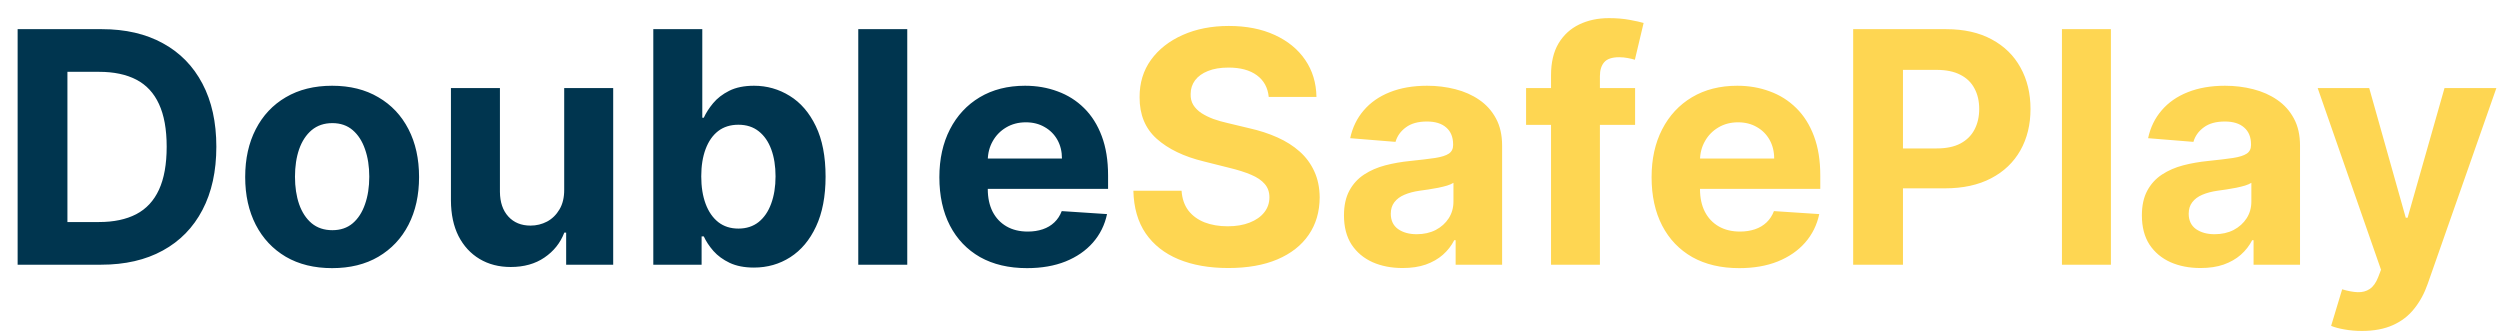
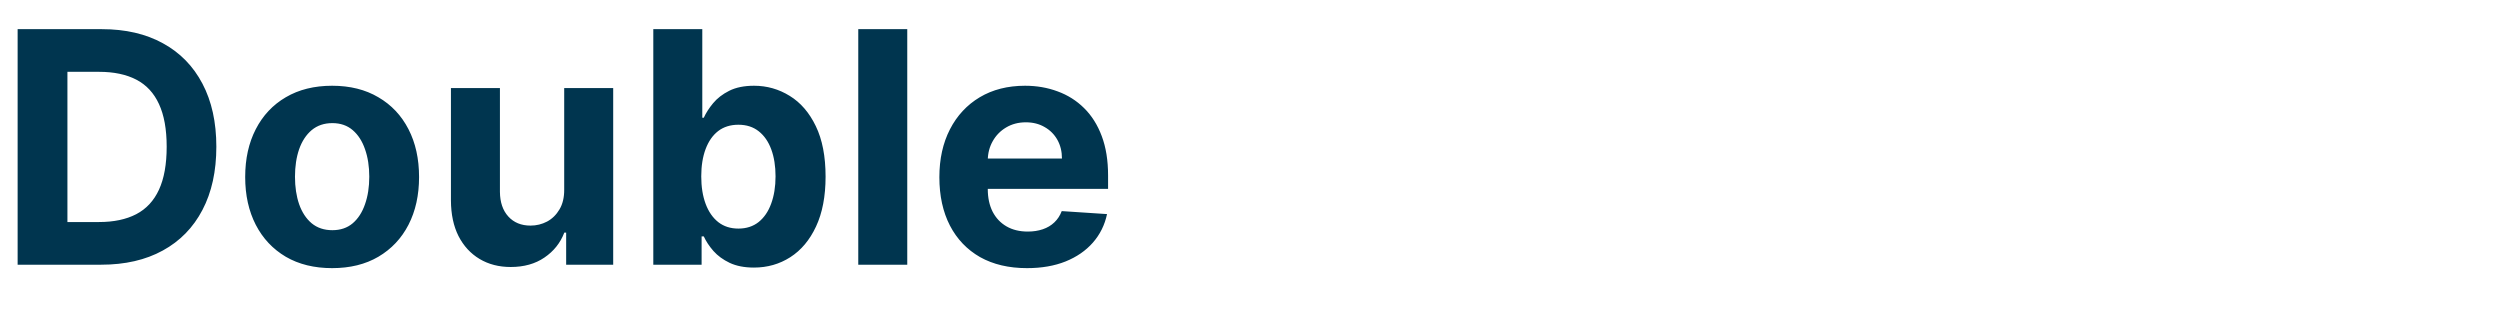
<svg xmlns="http://www.w3.org/2000/svg" width="134" height="18" viewBox="0 0 134 18" fill="none">
  <path d="M5.42 14.188H0.945V1.563H5.457C6.727 1.563 7.82 1.816 8.736 2.322C9.653 2.823 10.357 3.544 10.851 4.485C11.348 5.426 11.596 6.552 11.596 7.863C11.596 9.178 11.348 10.308 10.851 11.253C10.357 12.198 9.649 12.924 8.724 13.429C7.803 13.935 6.702 14.188 5.42 14.188ZM3.614 11.901H5.309C6.098 11.901 6.762 11.761 7.3 11.482C7.843 11.198 8.249 10.76 8.521 10.168C8.796 9.573 8.934 8.804 8.934 7.863C8.934 6.93 8.796 6.168 8.521 5.576C8.249 4.984 7.845 4.549 7.306 4.269C6.768 3.99 6.104 3.85 5.315 3.85H3.614V11.901ZM17.802 14.372C16.845 14.372 16.017 14.169 15.318 13.762C14.623 13.351 14.087 12.78 13.709 12.049C13.331 11.313 13.142 10.46 13.142 9.49C13.142 8.512 13.331 7.658 13.709 6.926C14.087 6.191 14.623 5.619 15.318 5.213C16.017 4.802 16.845 4.596 17.802 4.596C18.76 4.596 19.586 4.802 20.28 5.213C20.979 5.619 21.517 6.191 21.895 6.926C22.273 7.658 22.462 8.512 22.462 9.49C22.462 10.46 22.273 11.313 21.895 12.049C21.517 12.78 20.979 13.351 20.28 13.762C19.586 14.169 18.76 14.372 17.802 14.372ZM17.814 12.338C18.25 12.338 18.614 12.215 18.905 11.968C19.197 11.718 19.417 11.377 19.565 10.945C19.717 10.514 19.793 10.023 19.793 9.472C19.793 8.921 19.717 8.43 19.565 7.999C19.417 7.567 19.197 7.226 18.905 6.975C18.614 6.725 18.25 6.599 17.814 6.599C17.375 6.599 17.005 6.725 16.705 6.975C16.409 7.226 16.185 7.567 16.033 7.999C15.885 8.43 15.811 8.921 15.811 9.472C15.811 10.023 15.885 10.514 16.033 10.945C16.185 11.377 16.409 11.718 16.705 11.968C17.005 12.215 17.375 12.338 17.814 12.338ZM30.241 10.156V4.719H32.867V14.188H30.346V12.468H30.247C30.034 13.023 29.678 13.468 29.181 13.805C28.688 14.142 28.086 14.311 27.375 14.311C26.742 14.311 26.185 14.167 25.704 13.879C25.224 13.592 24.848 13.183 24.576 12.653C24.309 12.123 24.174 11.488 24.17 10.748V4.719H26.796V10.28C26.8 10.838 26.95 11.28 27.246 11.605C27.541 11.929 27.938 12.092 28.435 12.092C28.752 12.092 29.047 12.02 29.323 11.876C29.598 11.728 29.82 11.51 29.989 11.223C30.161 10.935 30.245 10.579 30.241 10.156ZM35.017 14.188V1.563H37.643V6.31H37.723C37.838 6.055 38.005 5.796 38.222 5.533C38.444 5.266 38.732 5.044 39.085 4.867C39.443 4.687 39.887 4.596 40.417 4.596C41.107 4.596 41.744 4.777 42.328 5.139C42.911 5.496 43.378 6.036 43.727 6.76C44.076 7.479 44.251 8.381 44.251 9.466C44.251 10.522 44.08 11.414 43.739 12.141C43.402 12.864 42.942 13.413 42.358 13.787C41.779 14.157 41.13 14.342 40.411 14.342C39.901 14.342 39.468 14.257 39.11 14.089C38.757 13.92 38.467 13.709 38.241 13.454C38.015 13.195 37.842 12.934 37.723 12.671H37.606V14.188H35.017ZM37.587 9.453C37.587 10.017 37.666 10.508 37.822 10.927C37.978 11.346 38.204 11.672 38.5 11.907C38.796 12.137 39.155 12.252 39.578 12.252C40.006 12.252 40.367 12.135 40.663 11.901C40.959 11.662 41.183 11.334 41.335 10.914C41.491 10.491 41.569 10.004 41.569 9.453C41.569 8.907 41.493 8.426 41.341 8.011C41.189 7.596 40.965 7.271 40.669 7.037C40.374 6.803 40.01 6.686 39.578 6.686C39.151 6.686 38.789 6.799 38.493 7.025C38.202 7.251 37.978 7.571 37.822 7.986C37.666 8.401 37.587 8.89 37.587 9.453ZM48.629 1.563V14.188H46.003V1.563H48.629ZM55.047 14.372C54.073 14.372 53.235 14.175 52.532 13.781C51.834 13.382 51.295 12.819 50.917 12.092C50.539 11.36 50.35 10.495 50.35 9.497C50.35 8.523 50.539 7.668 50.917 6.932C51.295 6.197 51.828 5.623 52.514 5.213C53.204 4.802 54.014 4.596 54.943 4.596C55.567 4.596 56.149 4.697 56.687 4.898C57.229 5.095 57.702 5.393 58.105 5.792C58.511 6.191 58.828 6.692 59.054 7.296C59.28 7.896 59.393 8.599 59.393 9.404V10.125H51.398V8.498H56.921C56.921 8.12 56.839 7.785 56.675 7.493C56.51 7.202 56.282 6.973 55.99 6.809C55.703 6.641 55.368 6.556 54.986 6.556C54.587 6.556 54.234 6.649 53.925 6.834C53.621 7.015 53.383 7.259 53.21 7.567C53.038 7.871 52.949 8.21 52.945 8.584V10.132C52.945 10.6 53.032 11.005 53.204 11.346C53.381 11.687 53.63 11.95 53.95 12.135C54.271 12.32 54.651 12.412 55.09 12.412C55.382 12.412 55.649 12.371 55.892 12.289C56.134 12.207 56.342 12.084 56.514 11.919C56.687 11.755 56.818 11.553 56.909 11.315L59.337 11.475C59.214 12.059 58.961 12.568 58.579 13.004C58.201 13.435 57.712 13.773 57.112 14.015C56.516 14.253 55.828 14.372 55.047 14.372Z" fill="#00354F" />
-   <path d="M68.004 5.194C67.955 4.697 67.743 4.311 67.369 4.035C66.995 3.76 66.488 3.622 65.847 3.622C65.411 3.622 65.043 3.684 64.743 3.807C64.443 3.926 64.213 4.093 64.053 4.306C63.897 4.52 63.819 4.763 63.819 5.034C63.81 5.26 63.858 5.457 63.961 5.626C64.067 5.794 64.213 5.94 64.398 6.063C64.583 6.182 64.797 6.287 65.039 6.378C65.282 6.464 65.541 6.538 65.816 6.599L66.95 6.871C67.501 6.994 68.006 7.158 68.466 7.364C68.927 7.569 69.325 7.822 69.662 8.122C69.999 8.422 70.26 8.775 70.445 9.182C70.634 9.589 70.731 10.056 70.735 10.582C70.731 11.354 70.534 12.024 70.143 12.591C69.757 13.154 69.198 13.592 68.466 13.904C67.739 14.212 66.862 14.366 65.834 14.366C64.815 14.366 63.928 14.21 63.172 13.898C62.419 13.585 61.832 13.123 61.409 12.511C60.989 11.895 60.77 11.132 60.749 10.224H63.332C63.361 10.647 63.482 11.001 63.696 11.284C63.913 11.564 64.203 11.775 64.565 11.919C64.93 12.059 65.343 12.129 65.804 12.129C66.256 12.129 66.648 12.063 66.981 11.931C67.318 11.8 67.579 11.617 67.764 11.383C67.949 11.149 68.041 10.879 68.041 10.575C68.041 10.292 67.957 10.053 67.788 9.86C67.624 9.667 67.382 9.503 67.061 9.367C66.745 9.232 66.356 9.108 65.896 8.997L64.522 8.652C63.457 8.393 62.617 7.988 62 7.438C61.384 6.887 61.078 6.145 61.082 5.213C61.078 4.448 61.281 3.78 61.692 3.209C62.107 2.638 62.676 2.192 63.4 1.872C64.123 1.551 64.945 1.391 65.865 1.391C66.802 1.391 67.62 1.551 68.319 1.872C69.021 2.192 69.568 2.638 69.958 3.209C70.349 3.78 70.55 4.442 70.562 5.194H68.004ZM75.181 14.366C74.577 14.366 74.038 14.261 73.566 14.052C73.093 13.838 72.719 13.524 72.444 13.109C72.173 12.69 72.037 12.168 72.037 11.543C72.037 11.017 72.134 10.575 72.327 10.218C72.52 9.86 72.783 9.573 73.116 9.355C73.449 9.137 73.827 8.973 74.25 8.862C74.677 8.751 75.125 8.673 75.594 8.627C76.144 8.57 76.588 8.517 76.925 8.467C77.262 8.414 77.507 8.336 77.659 8.233C77.811 8.13 77.887 7.978 77.887 7.777V7.74C77.887 7.349 77.763 7.047 77.517 6.834C77.275 6.62 76.929 6.513 76.481 6.513C76.009 6.513 75.633 6.618 75.353 6.828C75.074 7.033 74.889 7.292 74.799 7.604L72.37 7.407C72.493 6.832 72.736 6.334 73.097 5.915C73.459 5.492 73.925 5.167 74.496 4.941C75.072 4.711 75.738 4.596 76.494 4.596C77.02 4.596 77.523 4.658 78.004 4.781C78.489 4.904 78.918 5.095 79.292 5.354C79.67 5.613 79.968 5.946 80.186 6.353C80.404 6.756 80.513 7.239 80.513 7.801V14.188H78.022V12.874H77.948C77.796 13.17 77.593 13.431 77.338 13.657C77.083 13.879 76.777 14.054 76.42 14.181C76.062 14.305 75.649 14.366 75.181 14.366ZM75.933 12.554C76.319 12.554 76.66 12.478 76.956 12.326C77.252 12.17 77.484 11.96 77.653 11.697C77.821 11.434 77.905 11.136 77.905 10.803V9.799C77.823 9.852 77.71 9.901 77.566 9.947C77.427 9.988 77.268 10.027 77.092 10.064C76.915 10.097 76.738 10.127 76.561 10.156C76.385 10.181 76.225 10.203 76.081 10.224C75.772 10.269 75.503 10.341 75.273 10.44C75.043 10.538 74.864 10.672 74.737 10.84C74.61 11.005 74.546 11.21 74.546 11.457C74.546 11.814 74.675 12.088 74.934 12.277C75.197 12.461 75.53 12.554 75.933 12.554ZM87.641 4.719V6.692H81.798V4.719H87.641ZM83.135 14.188V4.035C83.135 3.349 83.269 2.78 83.536 2.328C83.807 1.876 84.177 1.537 84.646 1.311C85.114 1.085 85.646 0.972 86.242 0.972C86.645 0.972 87.013 1.002 87.346 1.064C87.683 1.126 87.933 1.181 88.098 1.231L87.629 3.203C87.526 3.17 87.399 3.139 87.247 3.111C87.099 3.082 86.947 3.067 86.791 3.067C86.405 3.067 86.135 3.158 85.983 3.339C85.831 3.515 85.755 3.764 85.755 4.085V14.188H83.135ZM93.222 14.372C92.248 14.372 91.409 14.175 90.707 13.781C90.008 13.382 89.47 12.819 89.092 12.092C88.713 11.36 88.525 10.495 88.525 9.497C88.525 8.523 88.713 7.668 89.092 6.932C89.47 6.197 90.002 5.623 90.688 5.213C91.379 4.802 92.188 4.596 93.117 4.596C93.741 4.596 94.323 4.697 94.861 4.898C95.404 5.095 95.876 5.393 96.279 5.792C96.686 6.191 97.002 6.692 97.228 7.296C97.454 7.896 97.567 8.599 97.567 9.404V10.125H89.572V8.498H95.096C95.096 8.12 95.013 7.785 94.849 7.493C94.684 7.202 94.456 6.973 94.165 6.809C93.877 6.641 93.542 6.556 93.16 6.556C92.761 6.556 92.408 6.649 92.1 6.834C91.796 7.015 91.557 7.259 91.385 7.567C91.212 7.871 91.124 8.21 91.12 8.584V10.132C91.12 10.6 91.206 11.005 91.379 11.346C91.555 11.687 91.804 11.95 92.124 12.135C92.445 12.32 92.825 12.412 93.265 12.412C93.556 12.412 93.824 12.371 94.066 12.289C94.308 12.207 94.516 12.084 94.689 11.919C94.861 11.755 94.993 11.553 95.083 11.315L97.512 11.475C97.388 12.059 97.136 12.568 96.754 13.004C96.376 13.435 95.886 13.773 95.287 14.015C94.691 14.253 94.002 14.372 93.222 14.372ZM99.33 14.188V1.563H104.311C105.268 1.563 106.084 1.746 106.758 2.112C107.432 2.474 107.946 2.977 108.299 3.622C108.656 4.263 108.835 5.003 108.835 5.841C108.835 6.68 108.654 7.419 108.293 8.06C107.931 8.701 107.407 9.201 106.721 9.558C106.039 9.916 105.213 10.095 104.243 10.095H101.068V7.956H103.811C104.325 7.956 104.748 7.867 105.081 7.691C105.418 7.51 105.669 7.261 105.833 6.945C106.002 6.624 106.086 6.256 106.086 5.841C106.086 5.422 106.002 5.056 105.833 4.744C105.669 4.428 105.418 4.183 105.081 4.011C104.744 3.834 104.317 3.745 103.799 3.745H101.999V14.188H99.33ZM113.145 1.563V14.188H110.52V1.563H113.145ZM117.949 14.366C117.345 14.366 116.806 14.261 116.334 14.052C115.861 13.838 115.487 13.524 115.212 13.109C114.941 12.69 114.805 12.168 114.805 11.543C114.805 11.017 114.902 10.575 115.095 10.218C115.288 9.86 115.551 9.573 115.884 9.355C116.217 9.137 116.595 8.973 117.018 8.862C117.445 8.751 117.893 8.673 118.362 8.627C118.913 8.57 119.356 8.517 119.693 8.467C120.03 8.414 120.275 8.336 120.427 8.233C120.579 8.13 120.655 7.978 120.655 7.777V7.74C120.655 7.349 120.532 7.047 120.285 6.834C120.043 6.62 119.697 6.513 119.25 6.513C118.777 6.513 118.401 6.618 118.121 6.828C117.842 7.033 117.657 7.292 117.567 7.604L115.138 7.407C115.261 6.832 115.504 6.334 115.865 5.915C116.227 5.492 116.693 5.167 117.265 4.941C117.84 4.711 118.506 4.596 119.262 4.596C119.788 4.596 120.291 4.658 120.772 4.781C121.257 4.904 121.686 5.095 122.06 5.354C122.438 5.613 122.736 5.946 122.954 6.353C123.172 6.756 123.281 7.239 123.281 7.801V14.188H120.791V12.874H120.717C120.565 13.17 120.361 13.431 120.106 13.657C119.852 13.879 119.545 14.054 119.188 14.181C118.83 14.305 118.417 14.366 117.949 14.366ZM118.701 12.554C119.087 12.554 119.428 12.478 119.724 12.326C120.02 12.17 120.252 11.96 120.421 11.697C120.589 11.434 120.673 11.136 120.673 10.803V9.799C120.591 9.852 120.478 9.901 120.334 9.947C120.195 9.988 120.036 10.027 119.86 10.064C119.683 10.097 119.506 10.127 119.33 10.156C119.153 10.181 118.993 10.203 118.849 10.224C118.541 10.269 118.271 10.341 118.041 10.44C117.811 10.538 117.632 10.672 117.505 10.84C117.378 11.005 117.314 11.21 117.314 11.457C117.314 11.814 117.443 12.088 117.702 12.277C117.965 12.461 118.298 12.554 118.701 12.554ZM126.6 17.738C126.267 17.738 125.955 17.711 125.663 17.658C125.376 17.609 125.137 17.545 124.948 17.467L125.54 15.507C125.848 15.601 126.126 15.652 126.372 15.661C126.623 15.669 126.839 15.611 127.019 15.488C127.204 15.365 127.354 15.155 127.469 14.859L127.623 14.459L124.227 4.719H126.989L128.949 11.672H129.047L131.026 4.719H133.806L130.126 15.211C129.949 15.72 129.709 16.164 129.405 16.542C129.105 16.924 128.725 17.218 128.265 17.424C127.804 17.633 127.249 17.738 126.6 17.738Z" fill="#FED652" />
</svg>